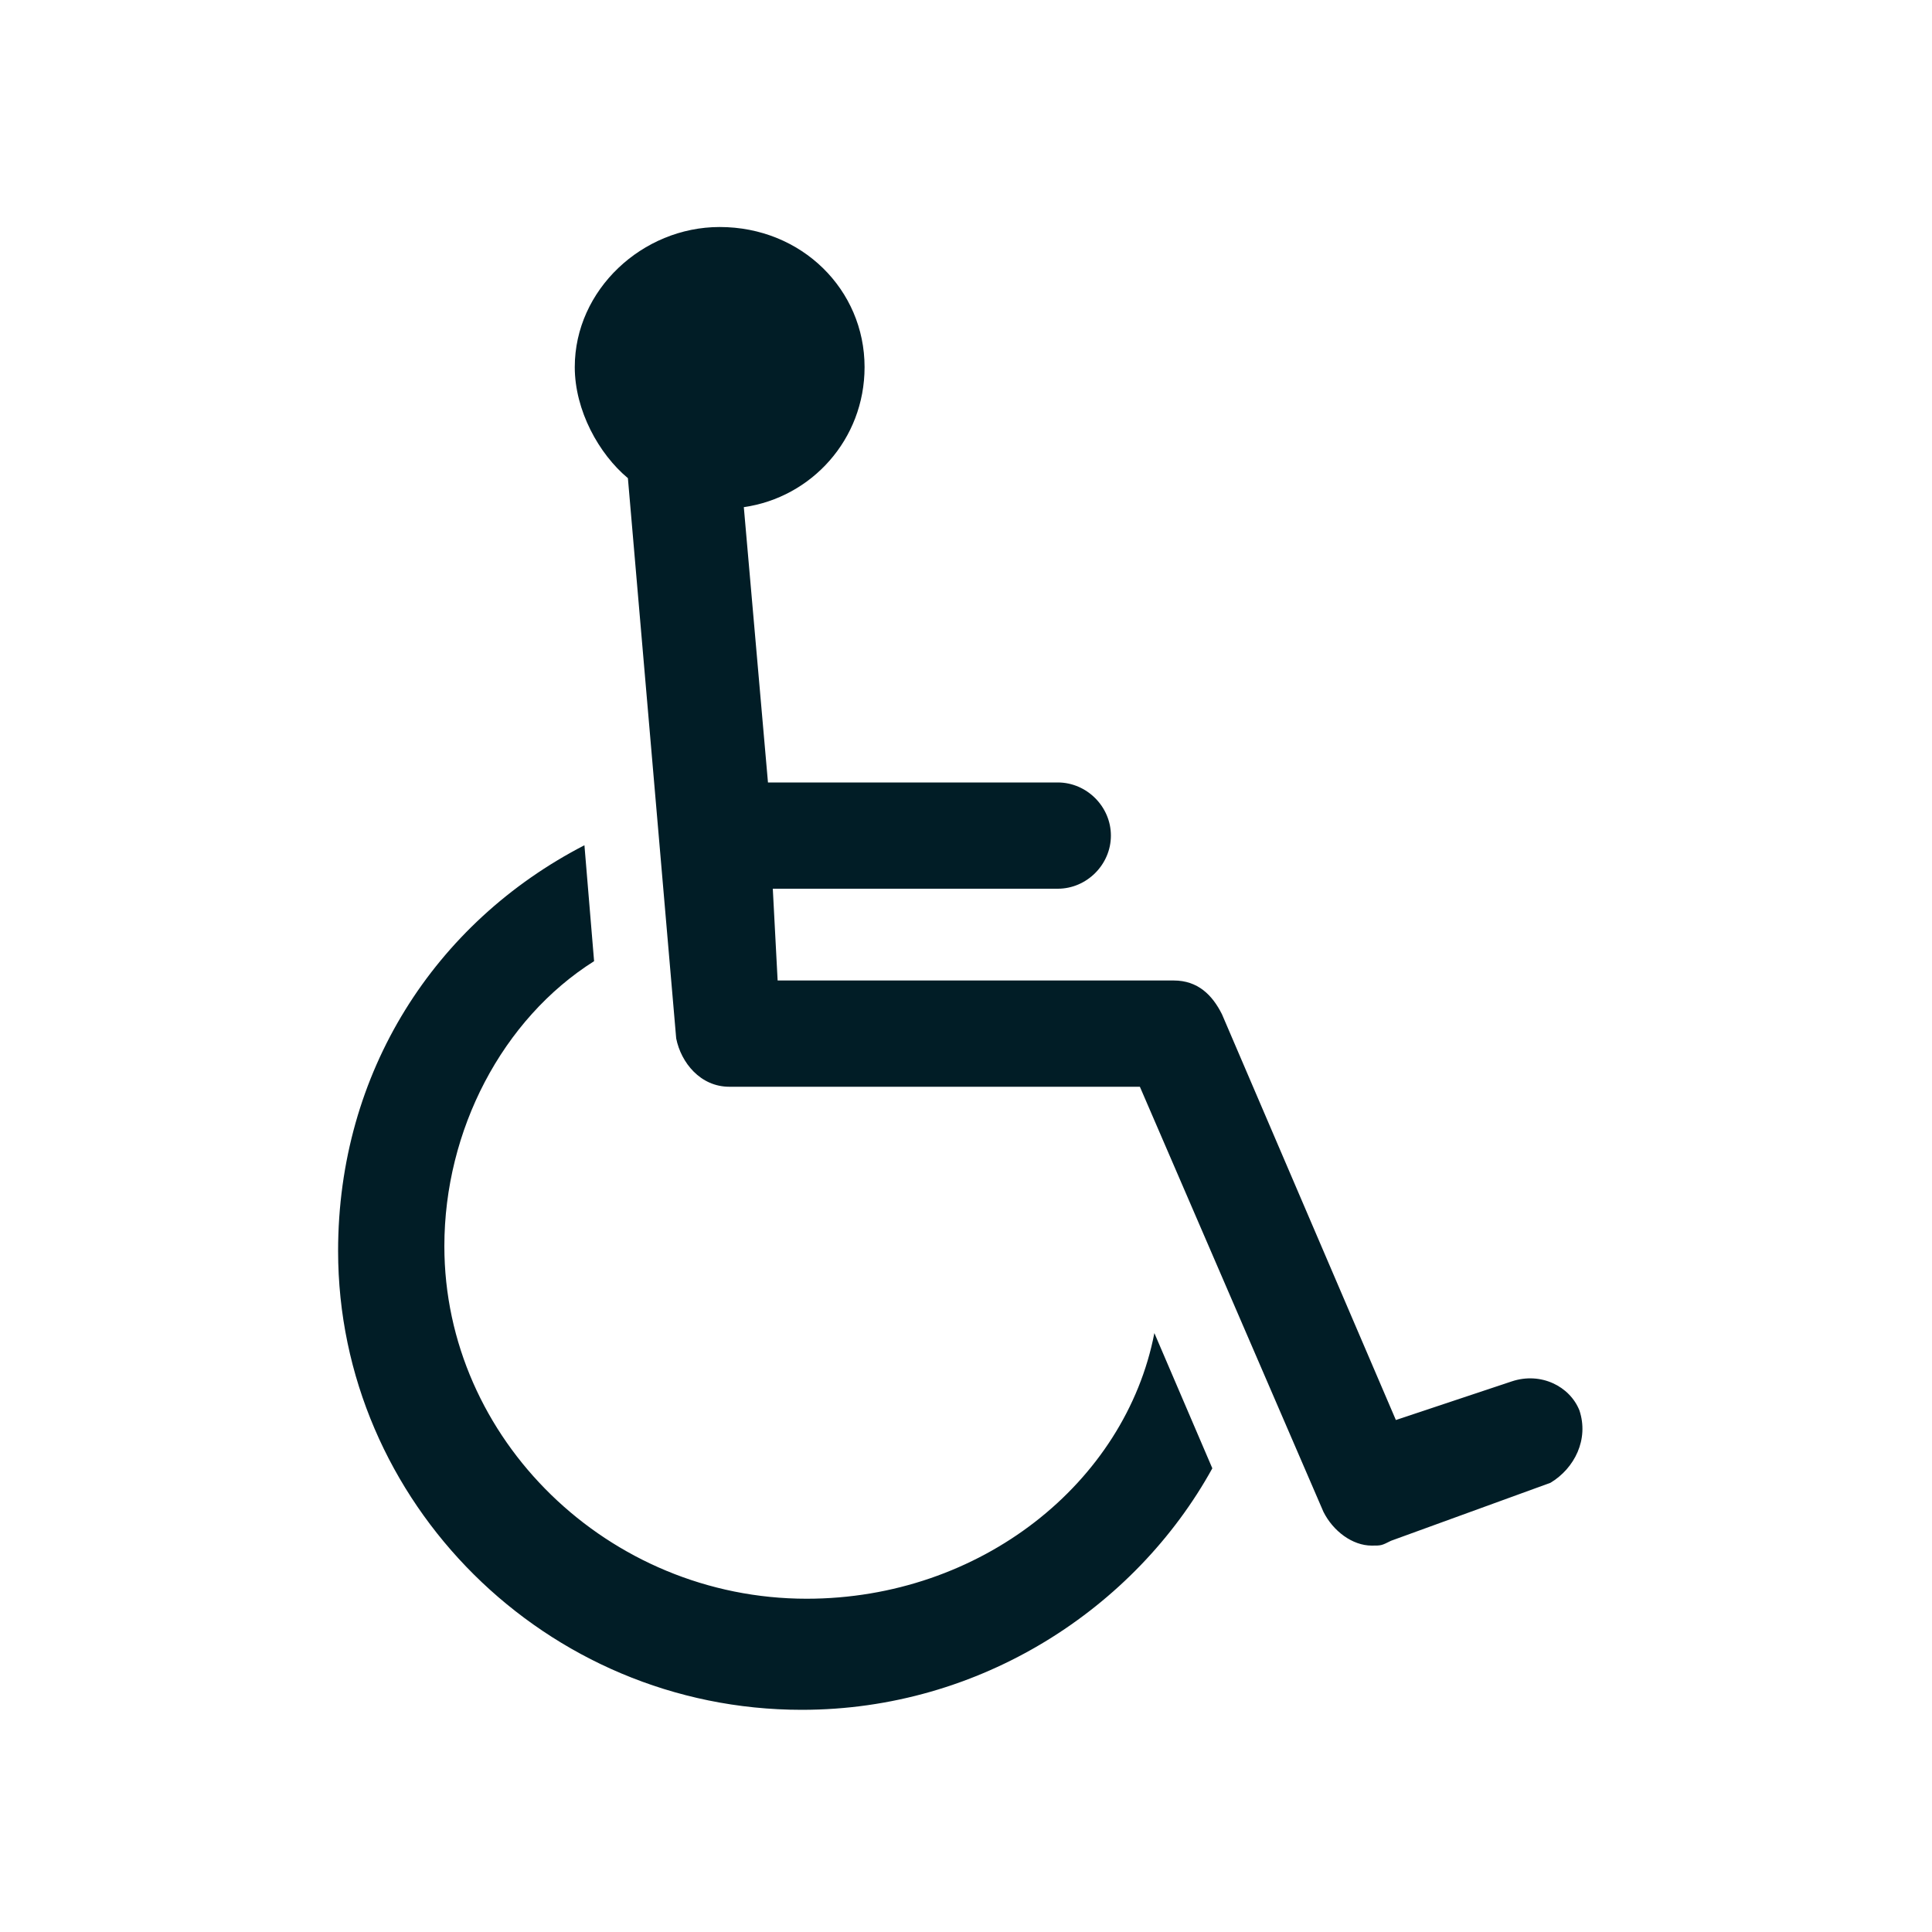
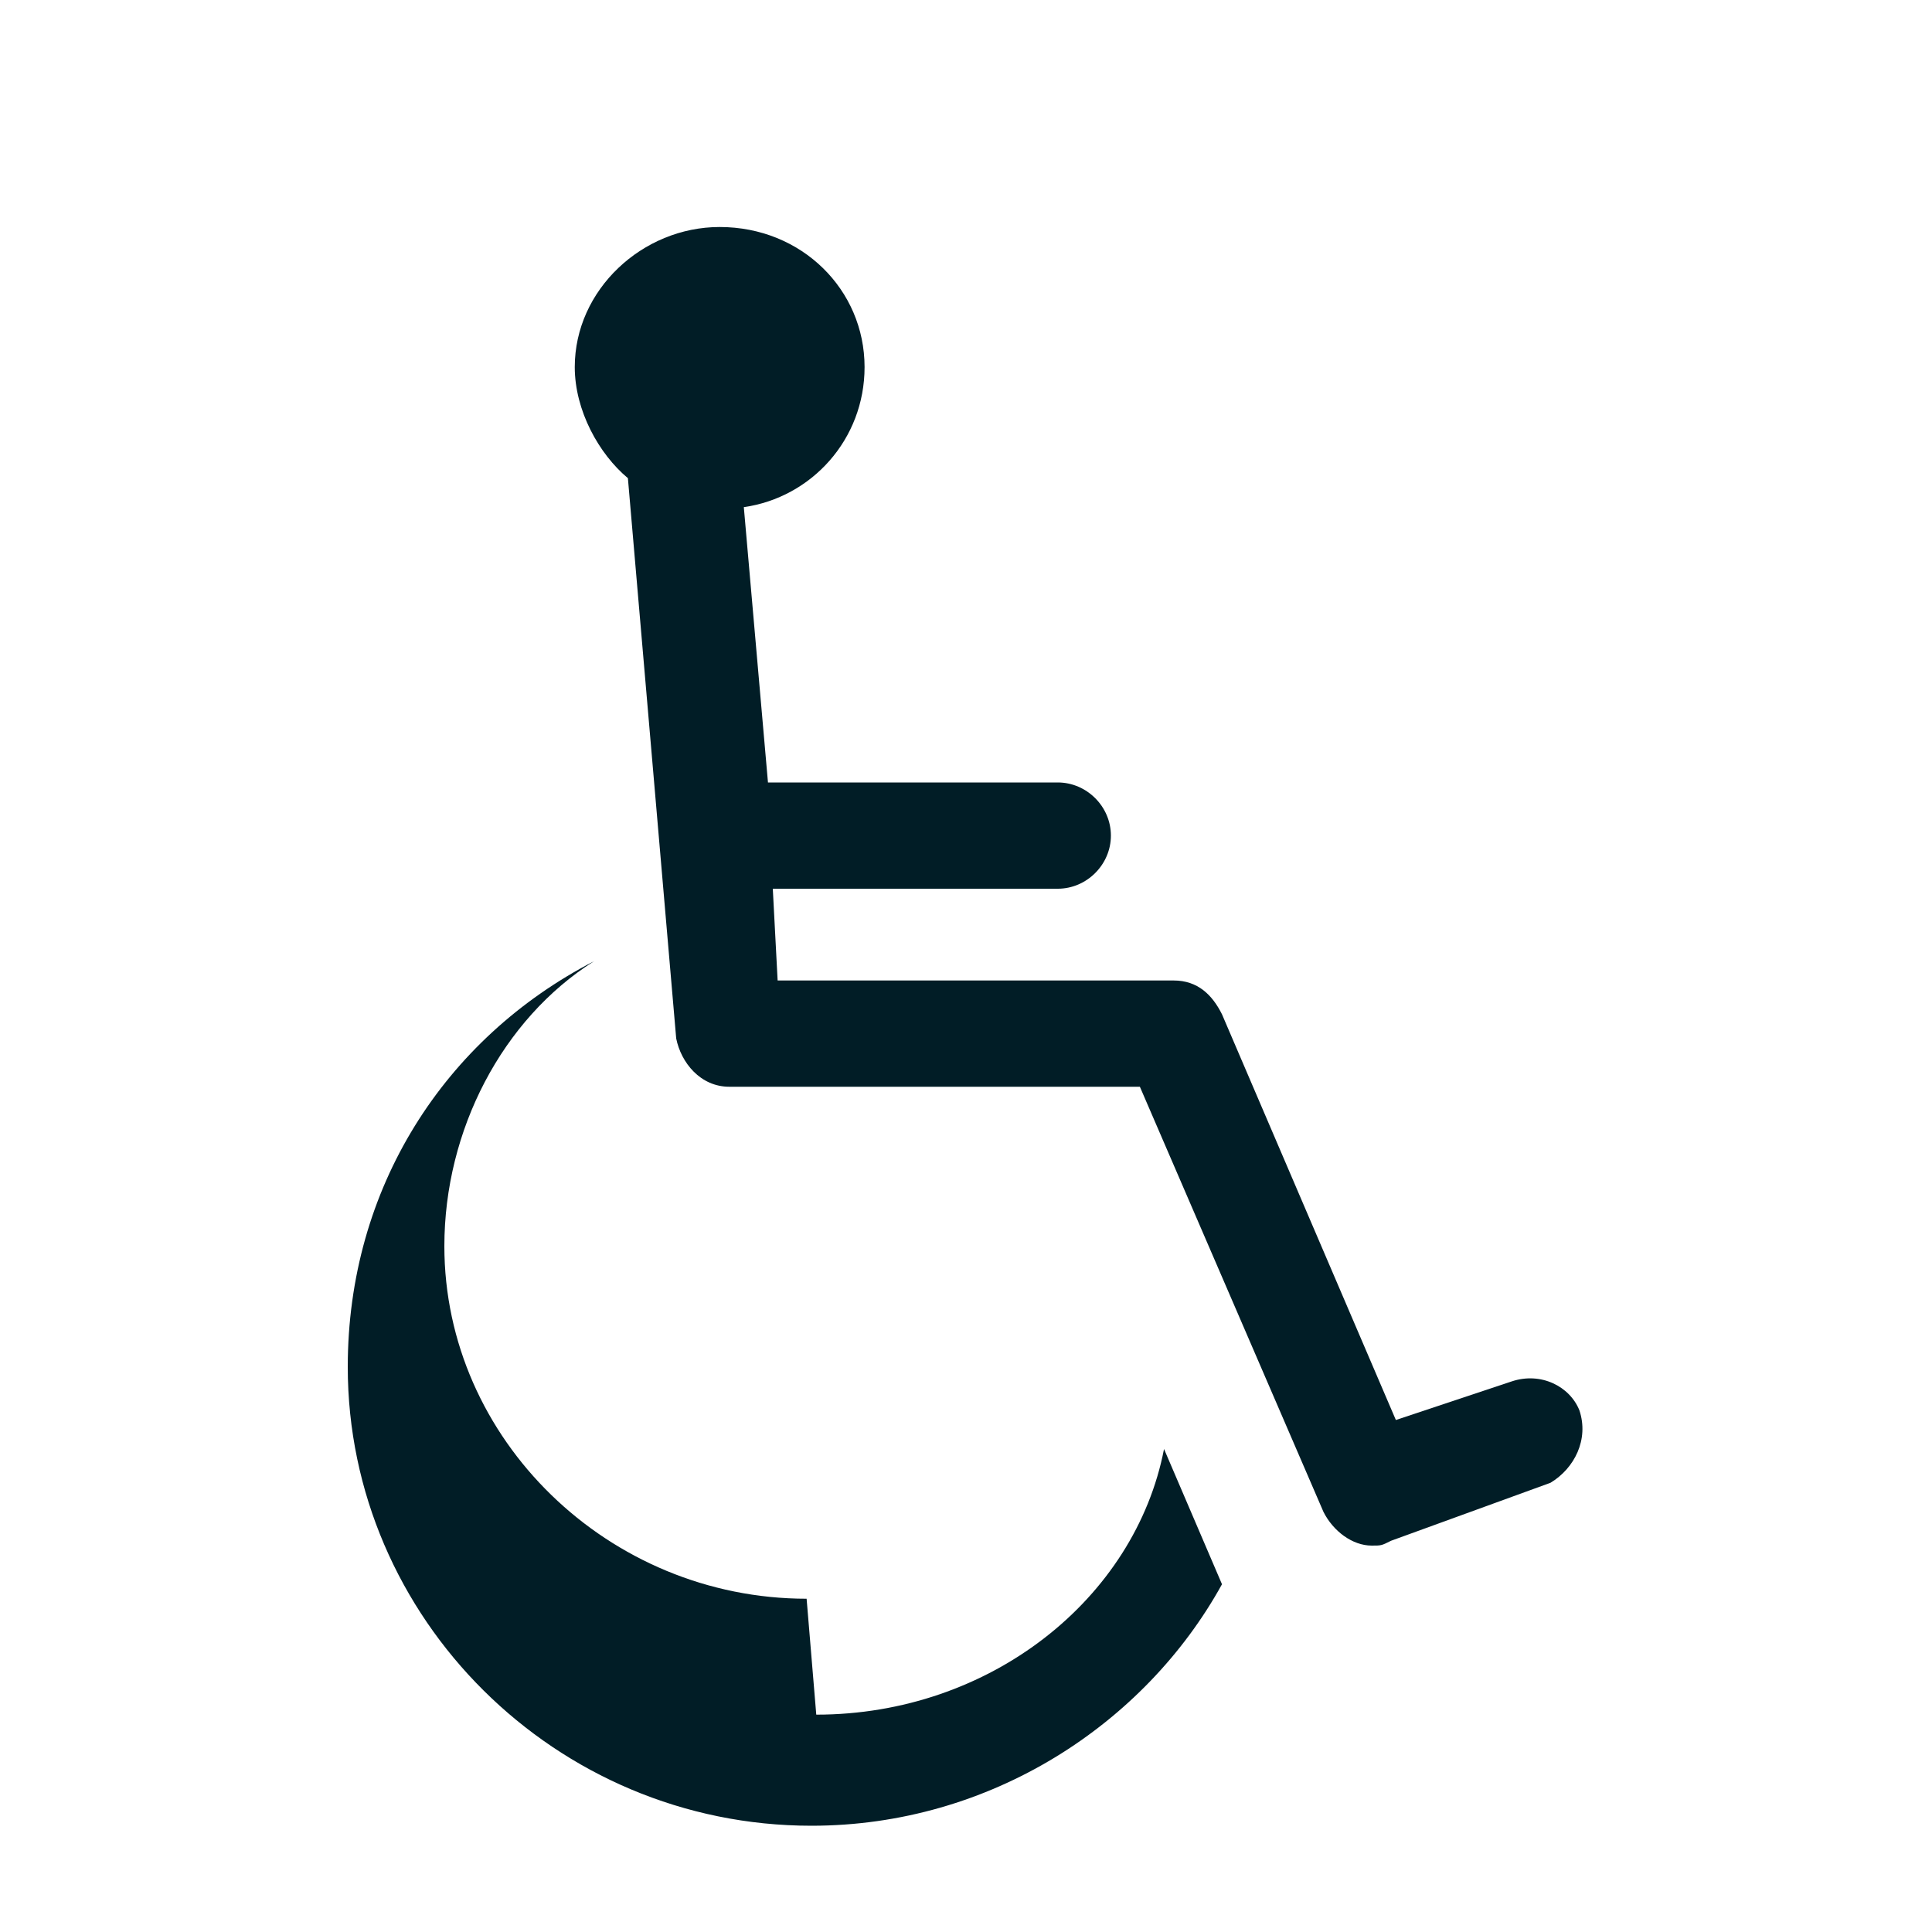
<svg xmlns="http://www.w3.org/2000/svg" version="1.1" viewBox="0 0 40 40" xml:space="preserve" aria-hidden="true">
  <title>Handicap moteur</title>
-   <path fill="#011d26" d="m16.7 33.1c-4.1 0-7.5-3.3-7.5-7.3 0-2.4 1.2-4.7 3.1-5.9l-0.2-2.4c-3.1 1.6-5.1 4.7-5.1 8.4 0 5.2 4.3 9.5 9.6 9.5 3.7 0 6.9-2.1 8.5-5l-1.2-2.8c-0.6 3.1-3.6 5.5-7.2 5.5zm16-3.9c-0.2-0.5-0.8-0.8-1.4-0.6l-2.4 0.8-3.6-8.4c-0.2-0.4-0.5-0.7-1-0.7h-8.2l-0.1-1.9h5.9c0.6 0 1.1-0.5 1.1-1.1s-0.5-1.1-1.1-1.1h-6l-0.5-5.7c1.4-0.2 2.5-1.4 2.5-2.9 0-1.6-1.3-2.9-3-2.9-1.6 0-3 1.3-3 2.9 0 0.9 0.5 1.8 1.1 2.3l1 11.6c0.1 0.5 0.5 1 1.1 1h8.5l3.8 8.8c0.2 0.4 0.6 0.7 1 0.7 0.2 0 0.2 0 0.4-0.1l3.3-1.2c0.5-0.3 0.8-0.9 0.6-1.5z" />
+   <path fill="#011d26" d="m16.7 33.1c-4.1 0-7.5-3.3-7.5-7.3 0-2.4 1.2-4.7 3.1-5.9c-3.1 1.6-5.1 4.7-5.1 8.4 0 5.2 4.3 9.5 9.6 9.5 3.7 0 6.9-2.1 8.5-5l-1.2-2.8c-0.6 3.1-3.6 5.5-7.2 5.5zm16-3.9c-0.2-0.5-0.8-0.8-1.4-0.6l-2.4 0.8-3.6-8.4c-0.2-0.4-0.5-0.7-1-0.7h-8.2l-0.1-1.9h5.9c0.6 0 1.1-0.5 1.1-1.1s-0.5-1.1-1.1-1.1h-6l-0.5-5.7c1.4-0.2 2.5-1.4 2.5-2.9 0-1.6-1.3-2.9-3-2.9-1.6 0-3 1.3-3 2.9 0 0.9 0.5 1.8 1.1 2.3l1 11.6c0.1 0.5 0.5 1 1.1 1h8.5l3.8 8.8c0.2 0.4 0.6 0.7 1 0.7 0.2 0 0.2 0 0.4-0.1l3.3-1.2c0.5-0.3 0.8-0.9 0.6-1.5z" />
</svg>